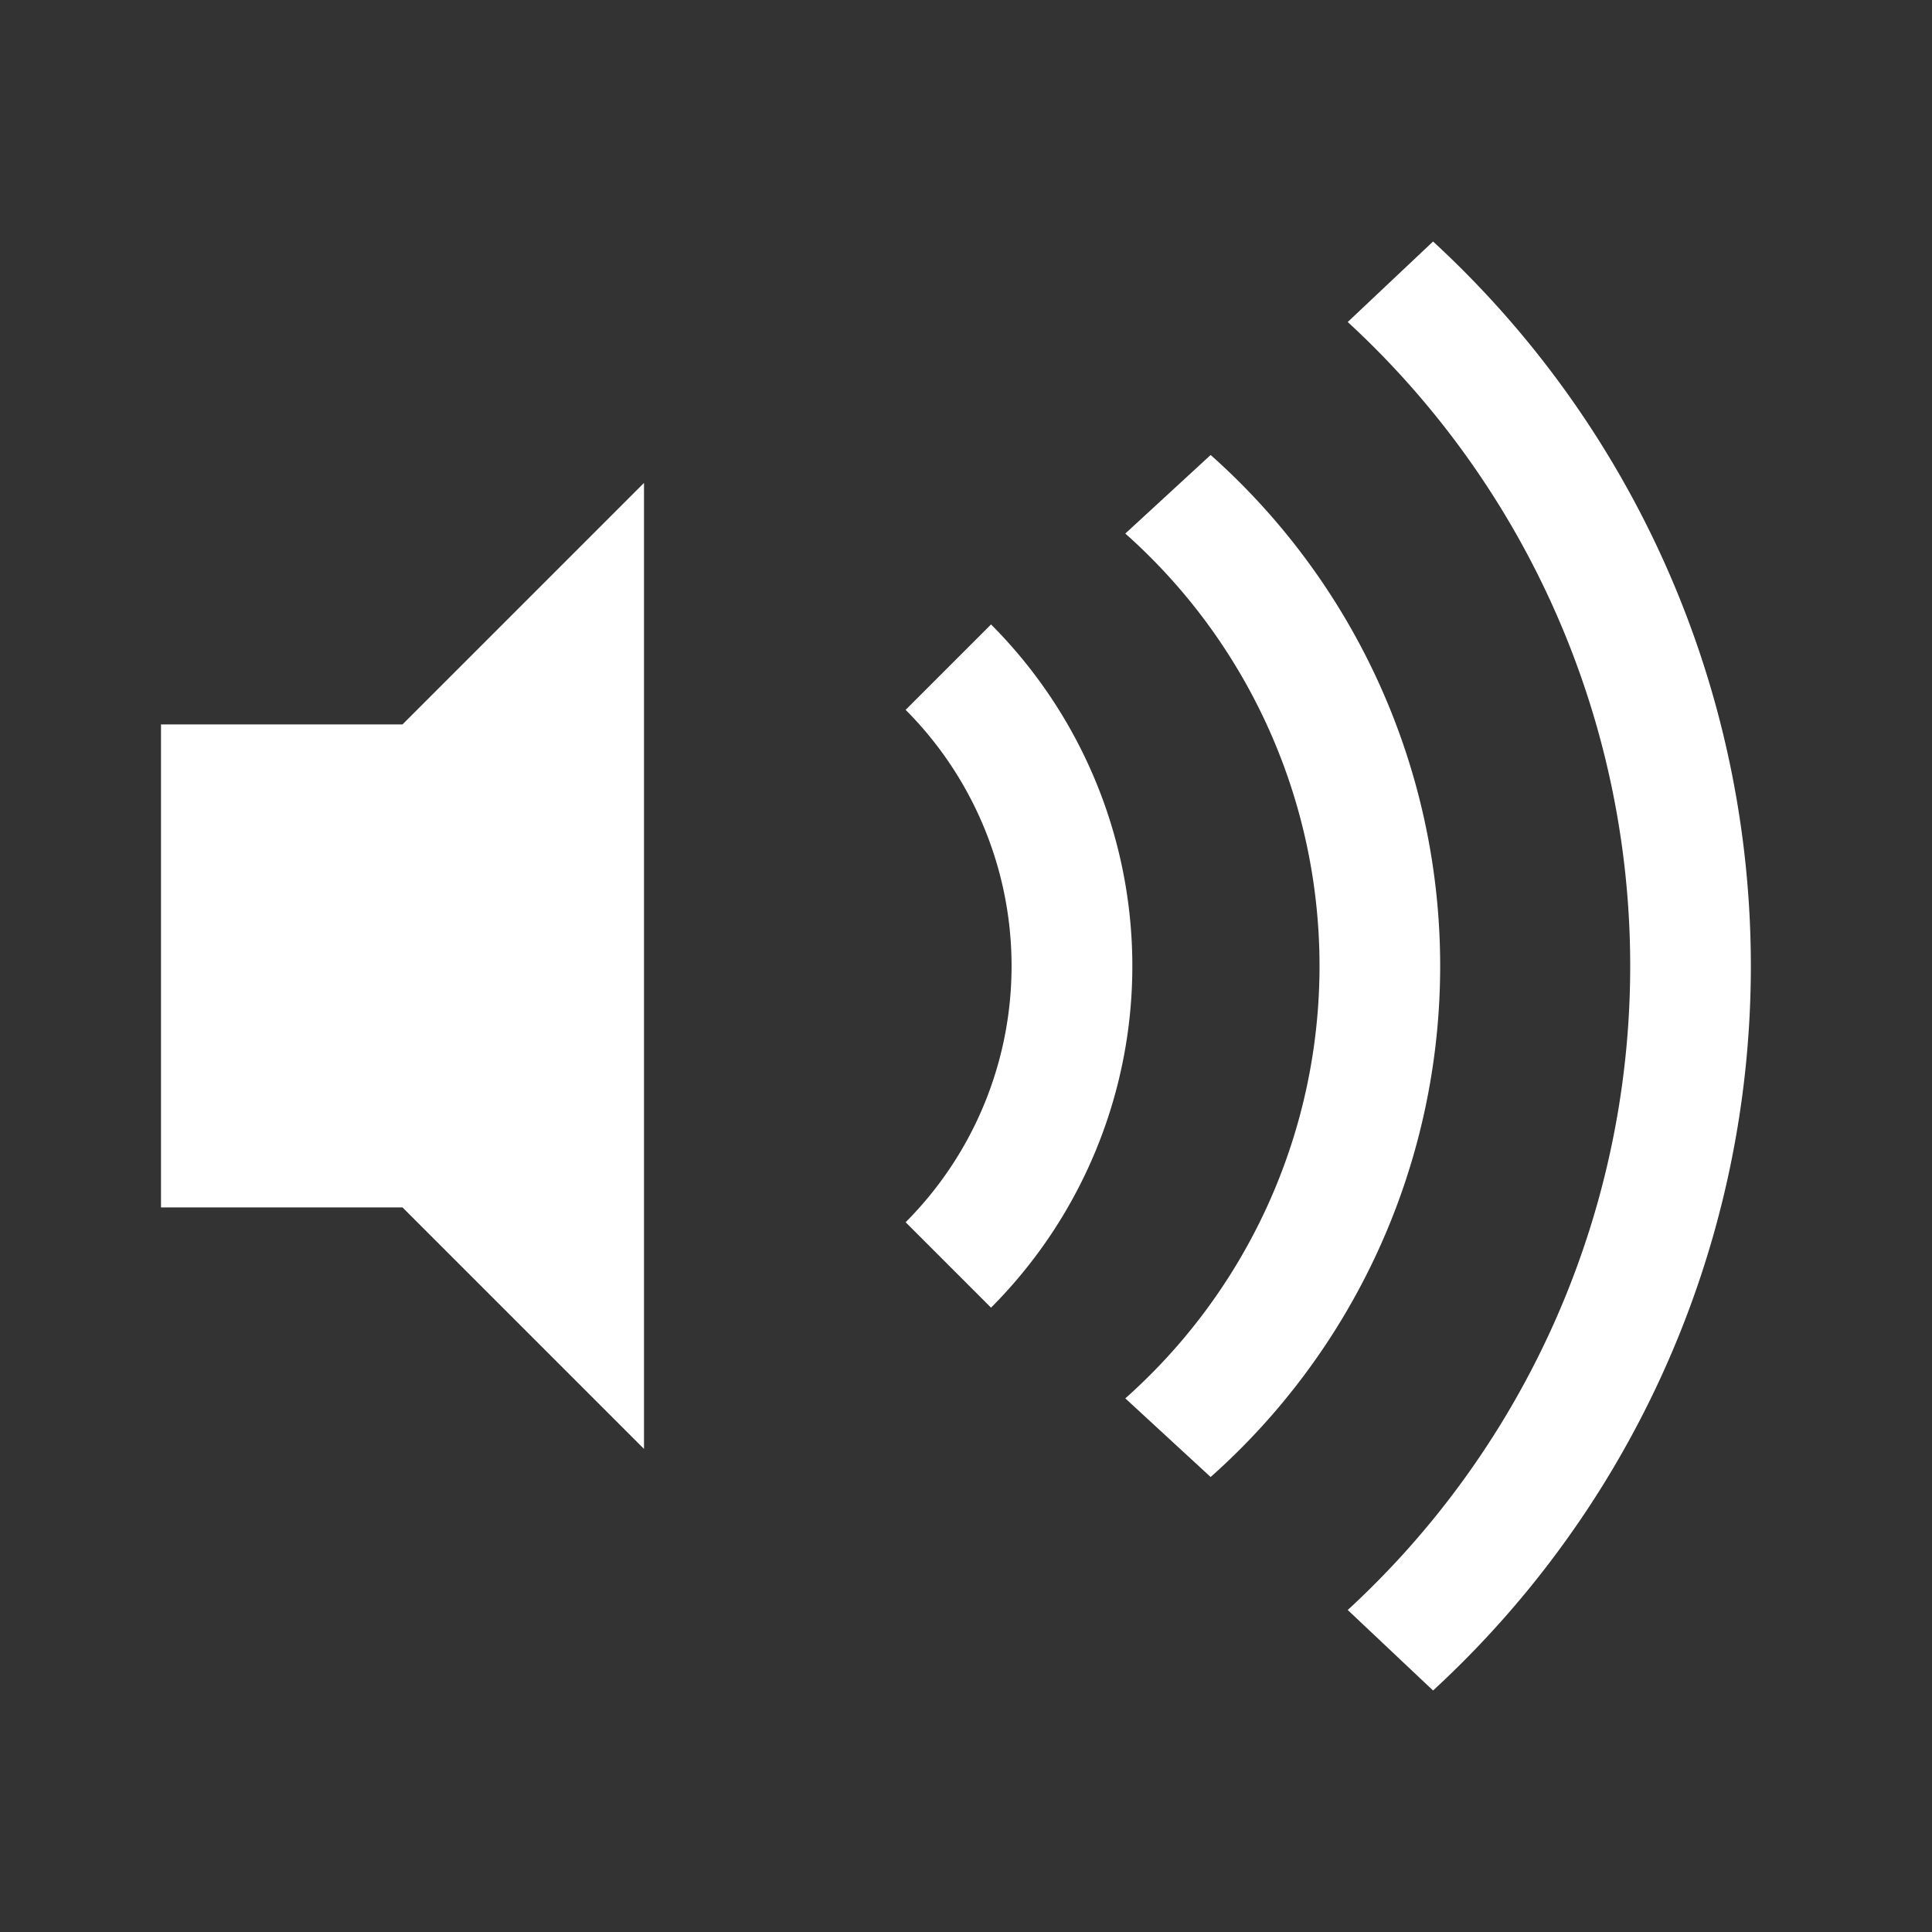
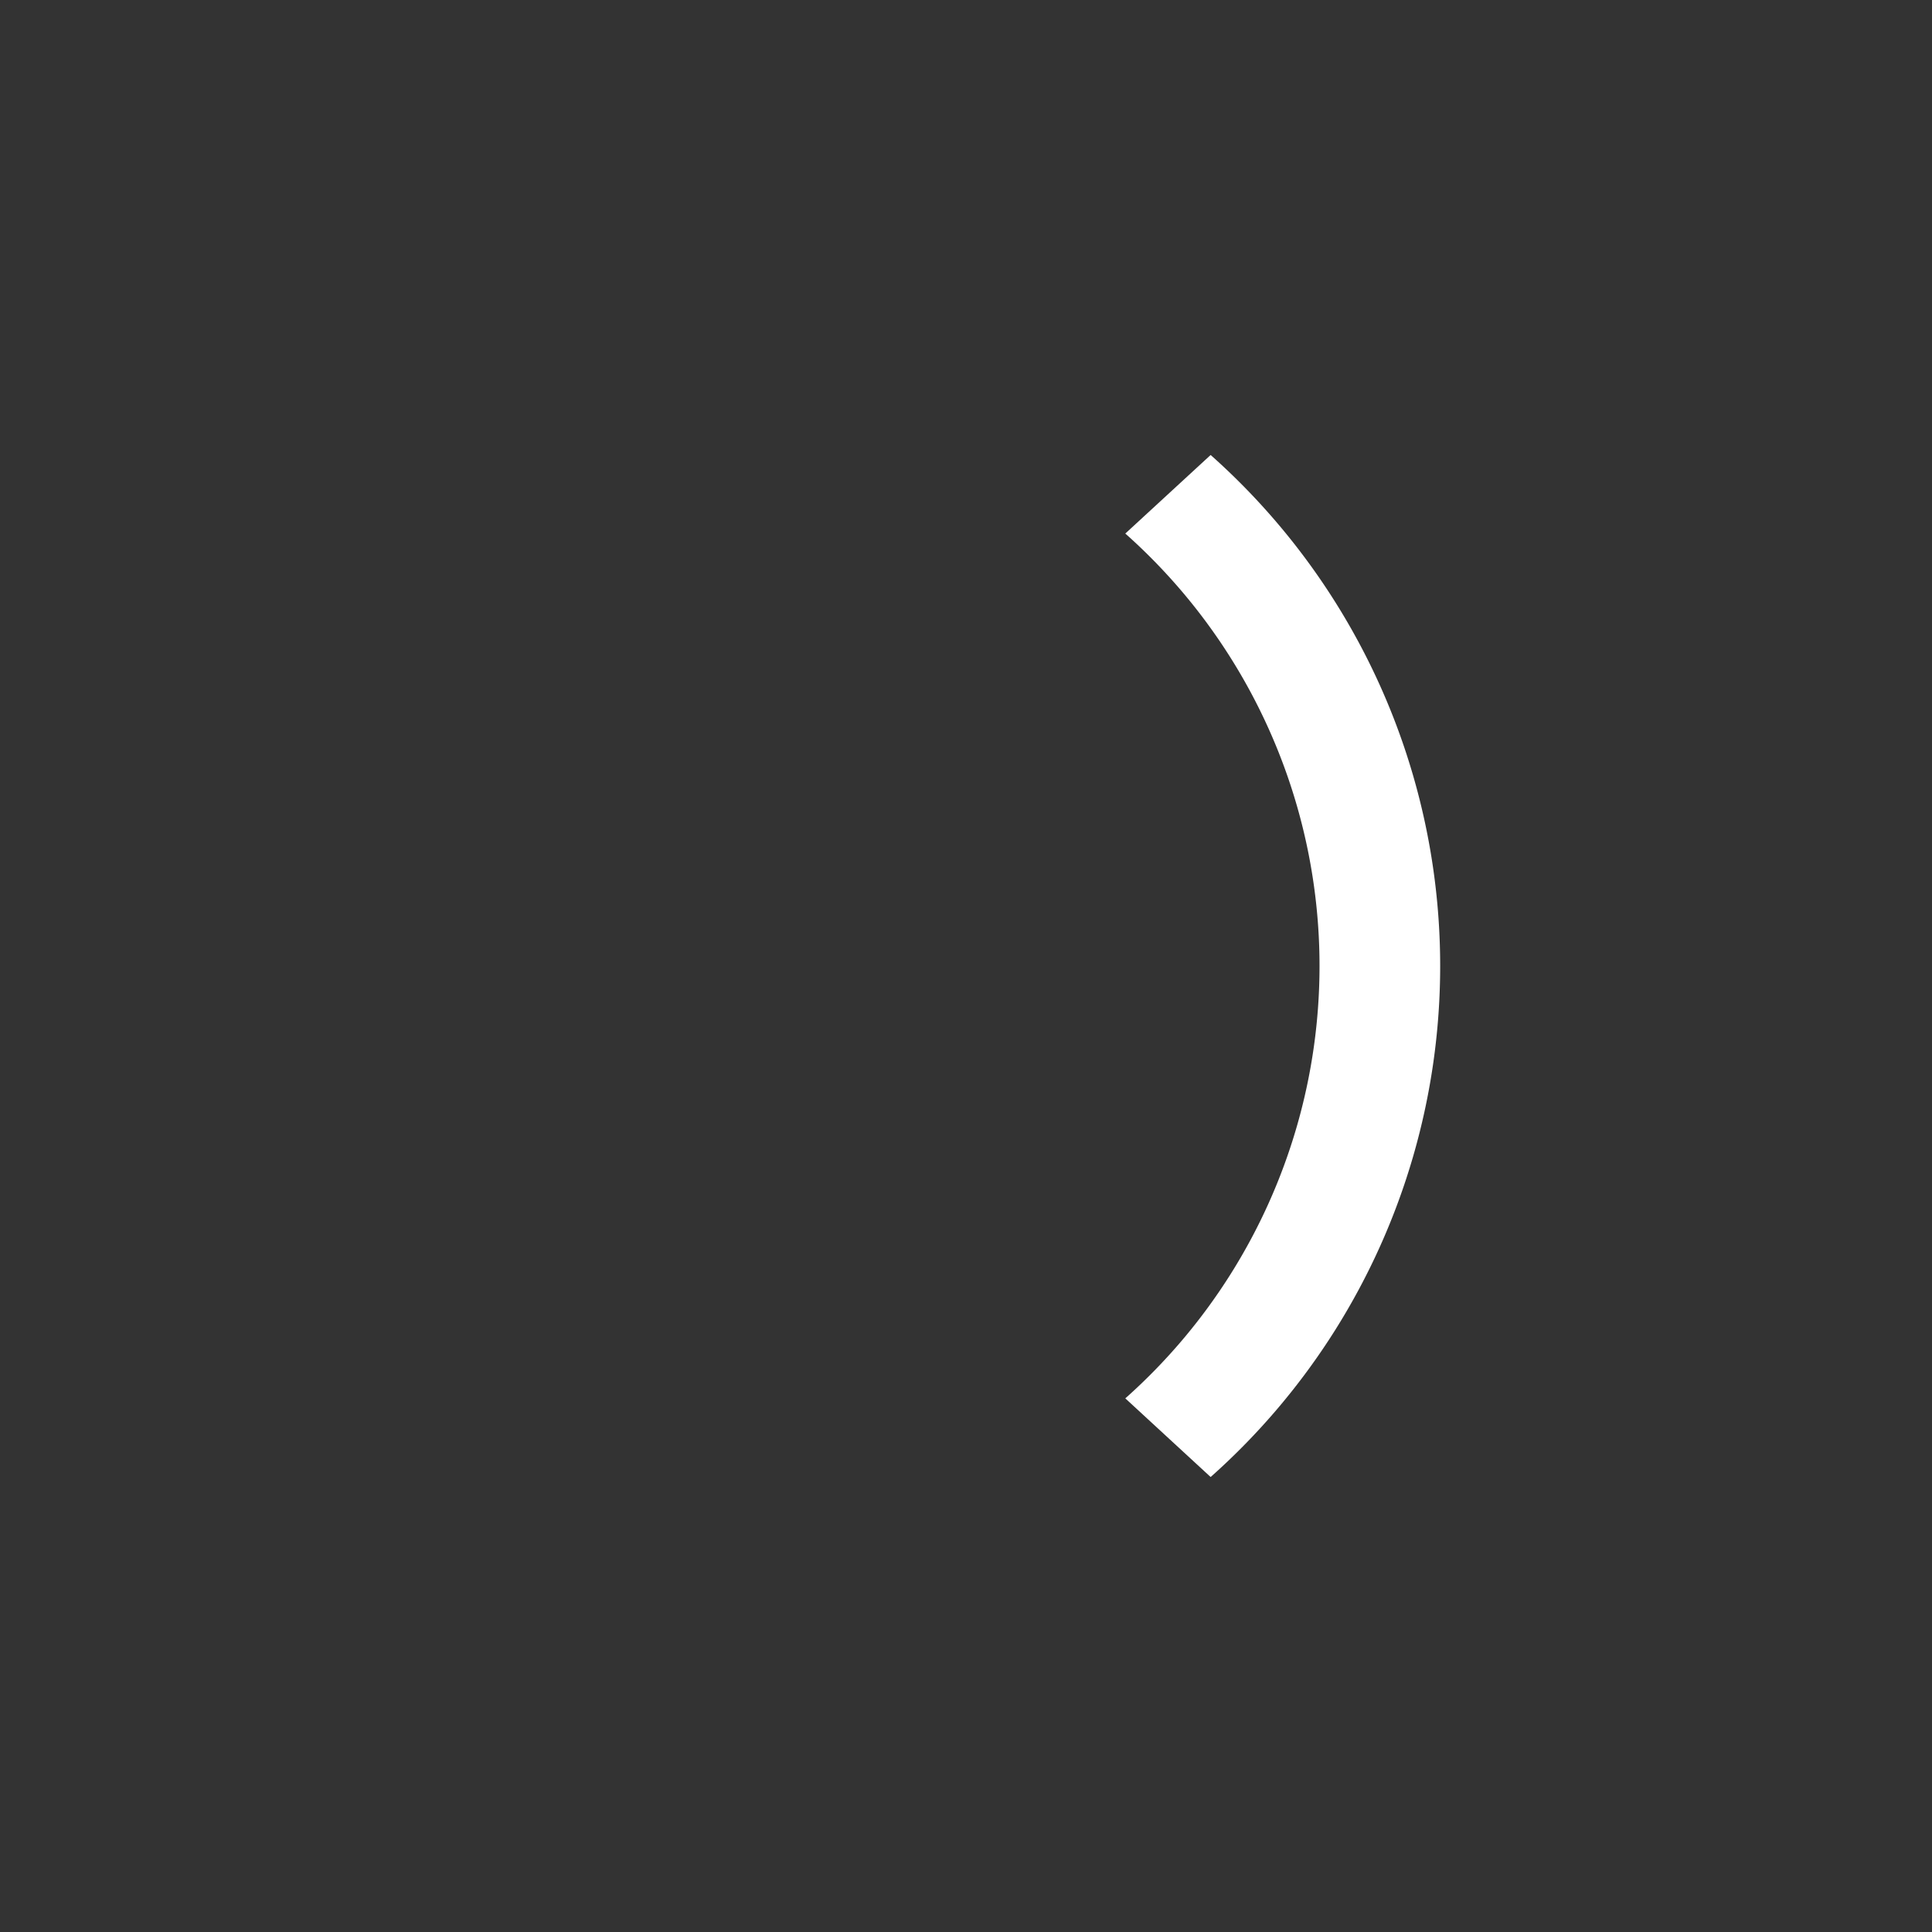
<svg xmlns="http://www.w3.org/2000/svg" id="Icon-VT-Sound" width="24" height="24" viewBox="0 0 24 24">
  <rect x="0" y="0" width="24" height="24" fill="#333333" stroke="none" />
  <rect id="Holder" width="24" height="24" fill="none" />
  <g id="icon" transform="translate(2.25 3)">
-     <path id="Union_29" data-name="Union 29" d="M3,9V3L6,0V12ZM0,9V3H3V9Z" transform="translate(-0.25 2.999)" fill="#fff" />
    <g id="Group_2101" data-name="Group 2101" transform="translate(9)">
-       <path id="Path_1349" data-name="Path 1349" d="M254.576,258.343l-1.061,1.061a4.506,4.506,0,0,1,0,6.365l1.061,1.061A6.007,6.007,0,0,0,254.576,258.343Z" transform="translate(-253.515 -253.586)" fill="#fff" />
      <path id="Path_1350" data-name="Path 1350" d="M258.11,254.808l-1.06.976a7.186,7.186,0,0,1,0,10.743l1.06.977A8.492,8.492,0,0,0,258.11,254.808Z" transform="translate(-254.321 -252.156)" fill="#fff" />
-       <path id="Path_1351" data-name="Path 1351" d="M261.646,251.272l-1.06,1a10.874,10.874,0,0,1,0,16l1.06,1A12.233,12.233,0,0,0,261.646,251.272Z" transform="translate(-255.094 -251.272)" fill="#fff" />
    </g>
  </g>
</svg>